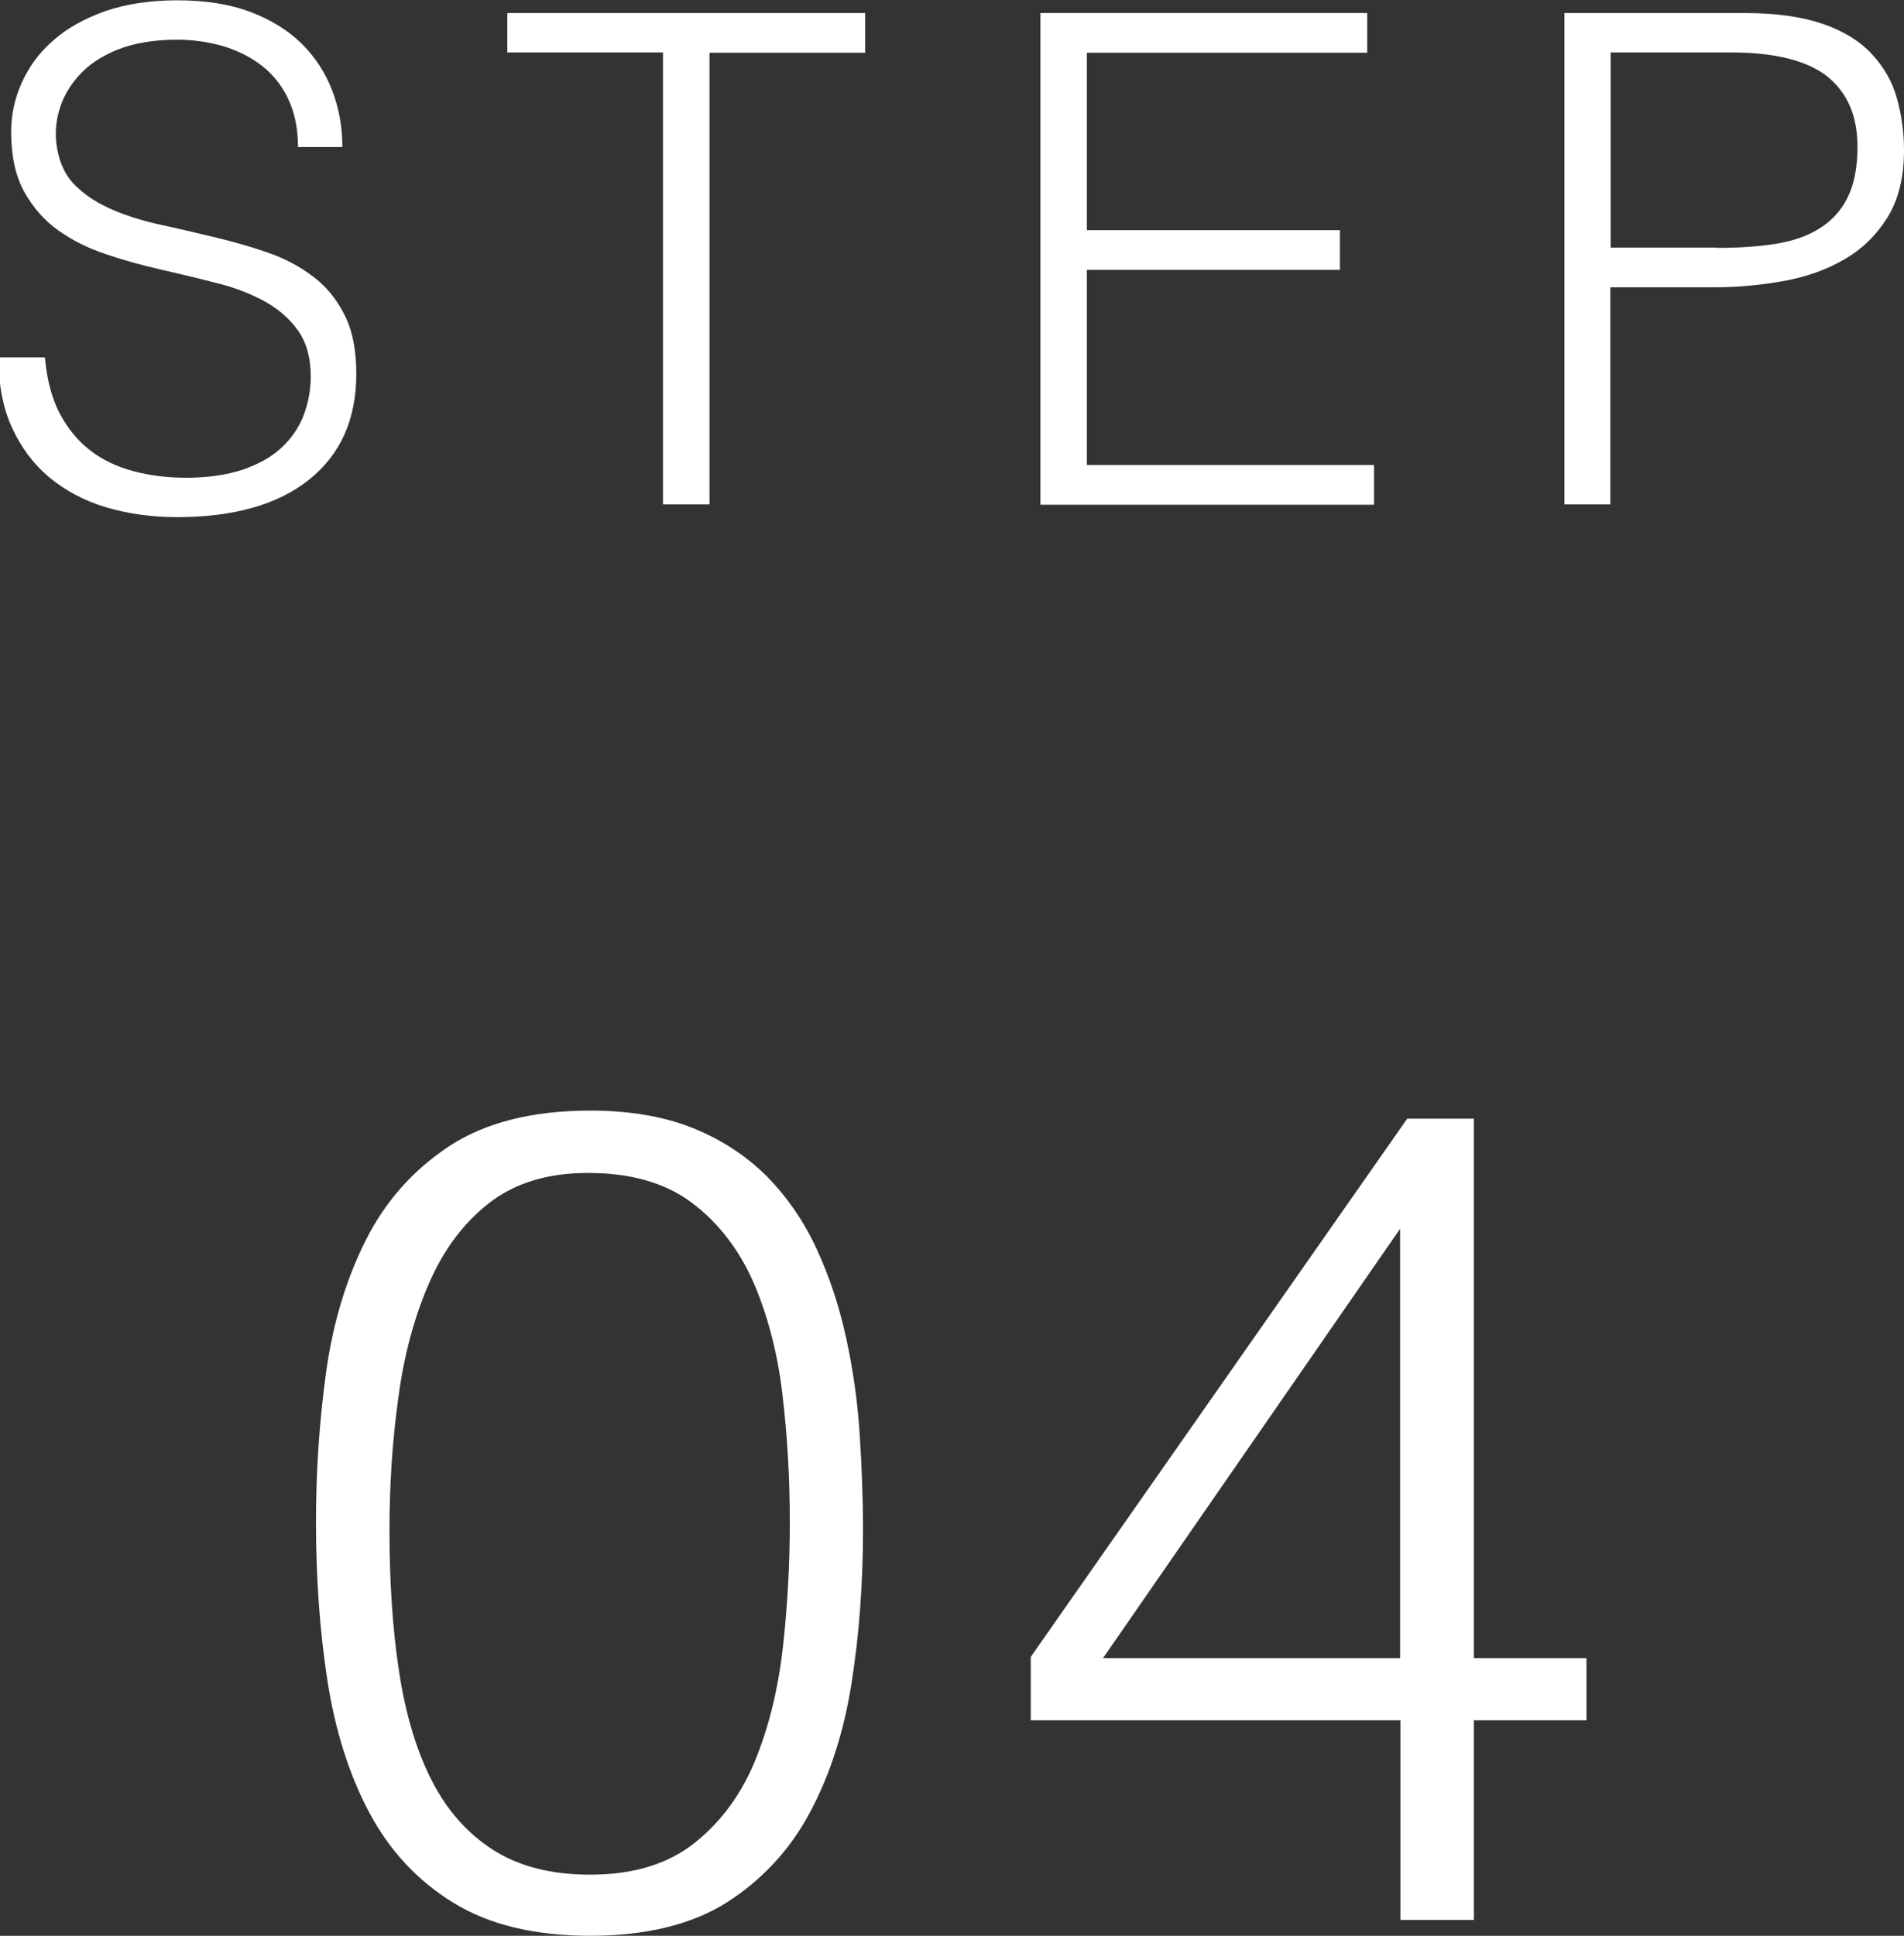
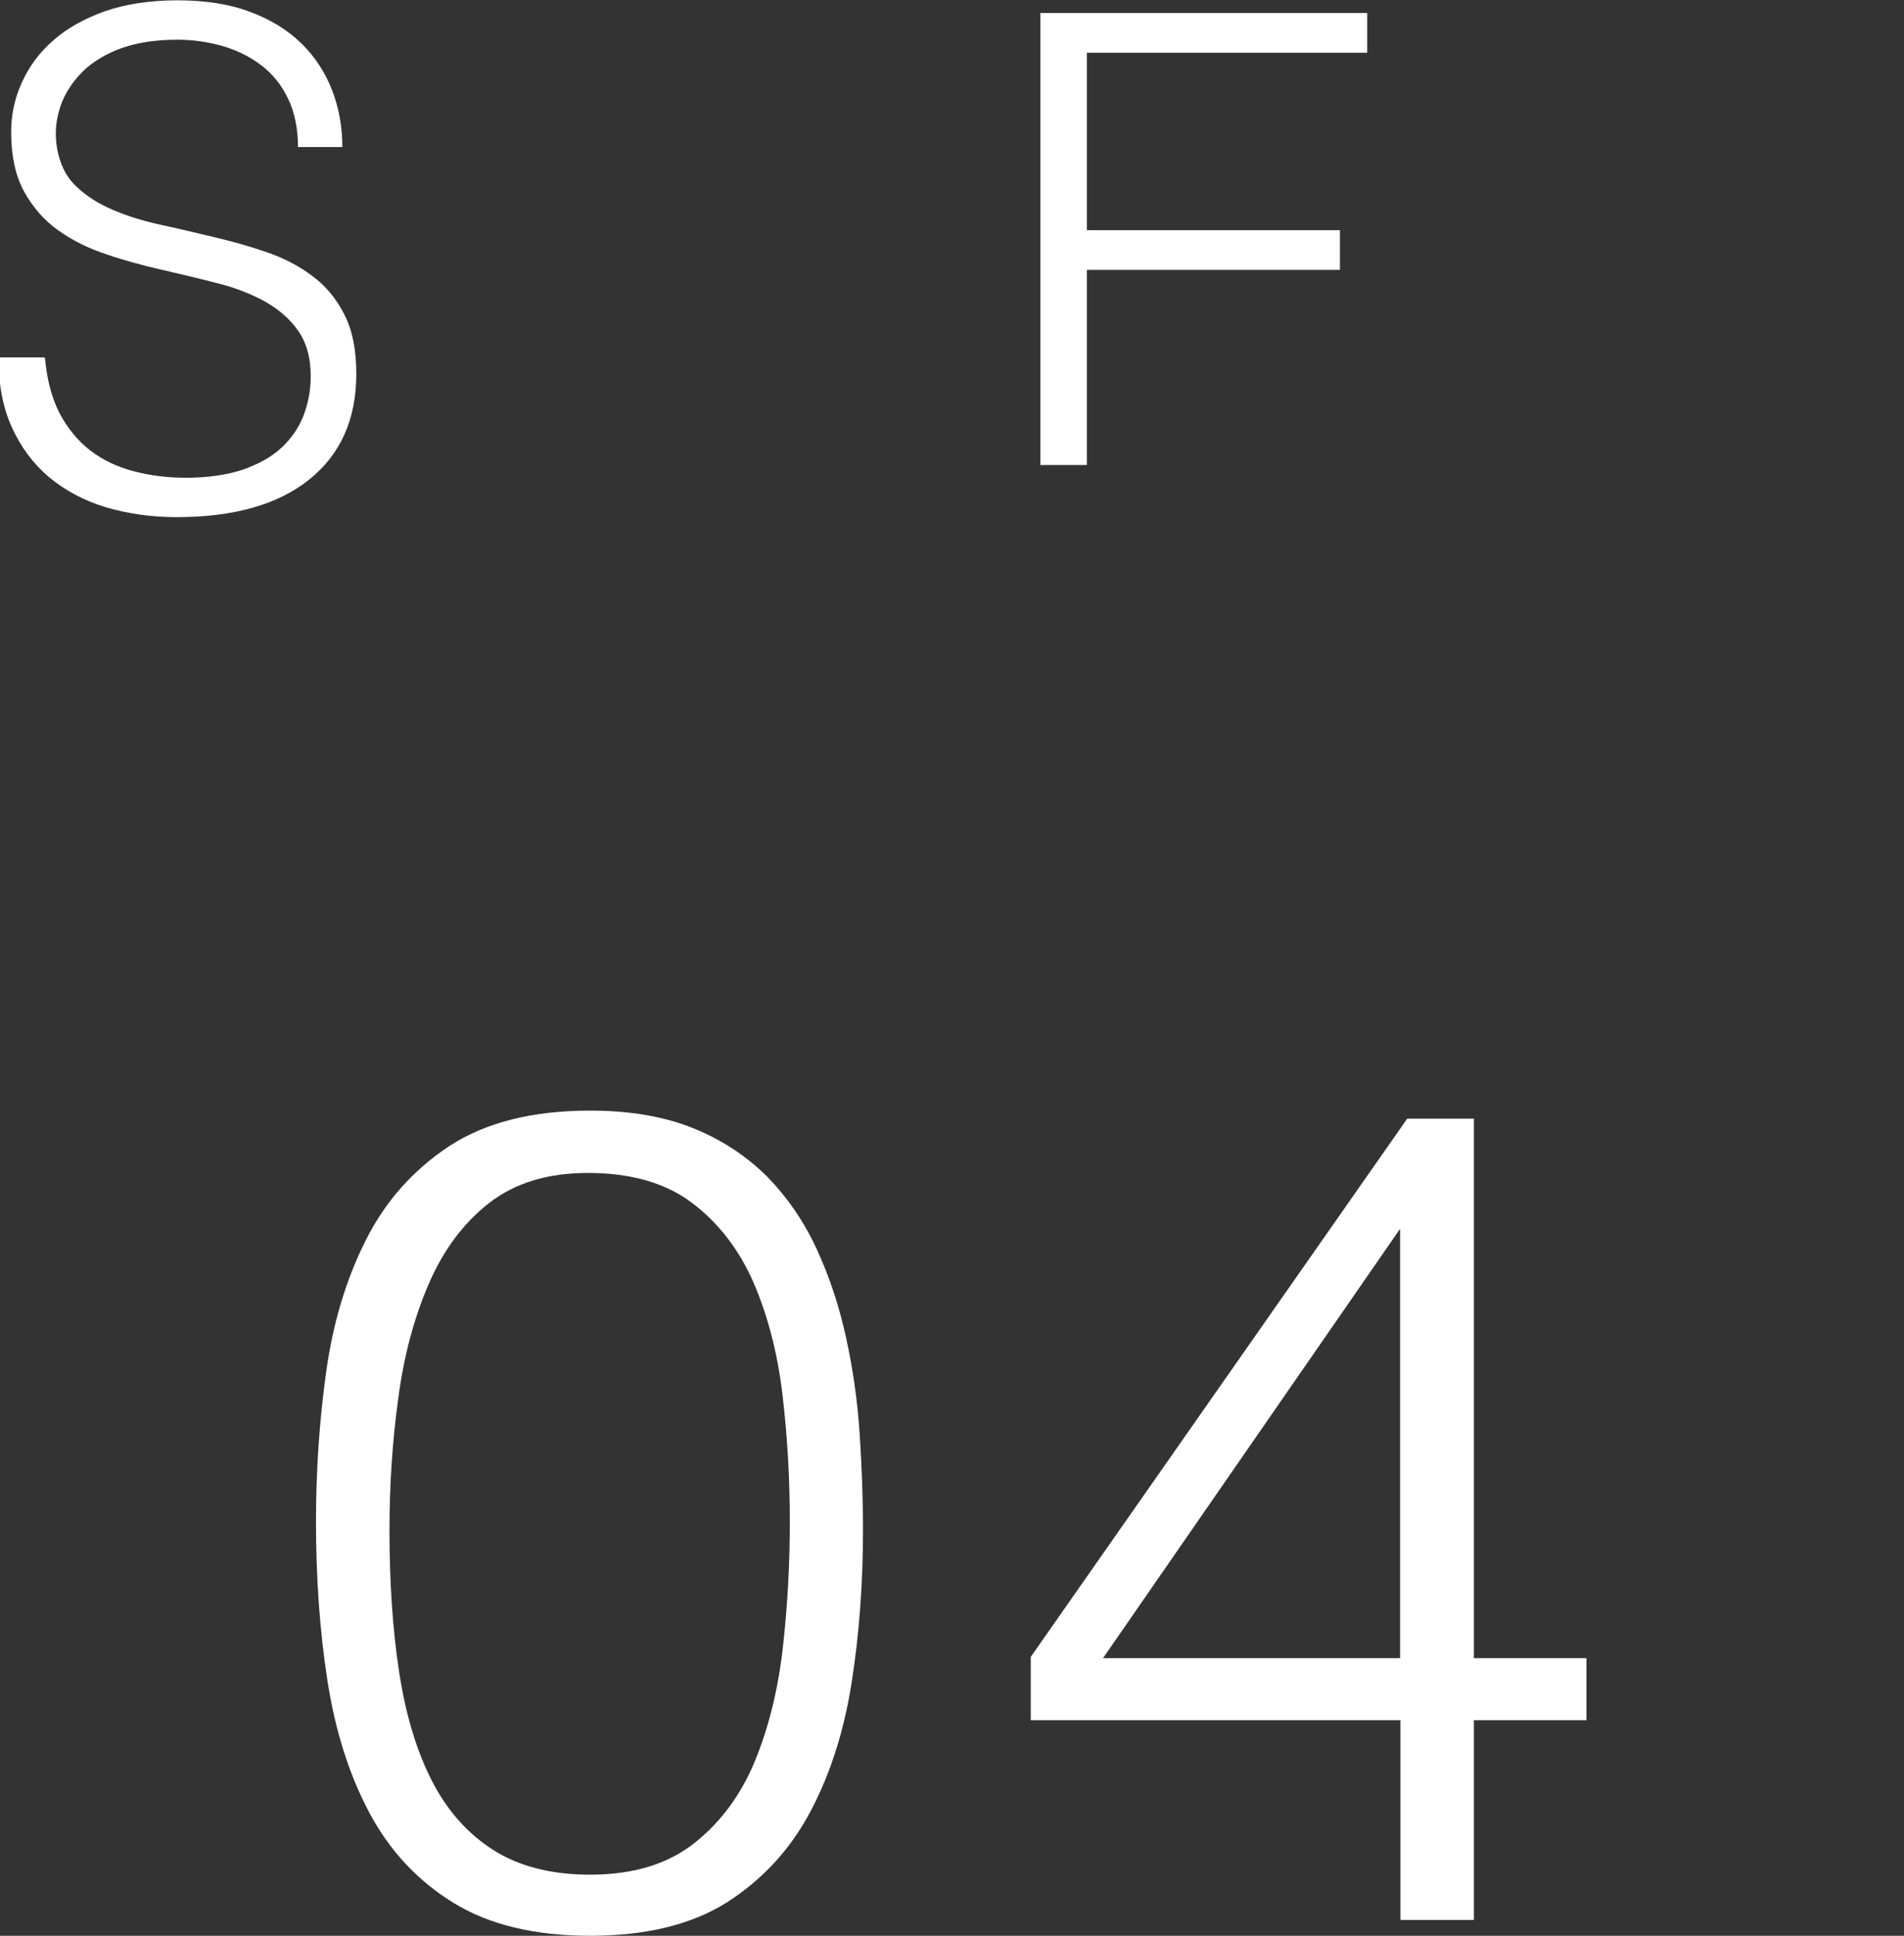
<svg xmlns="http://www.w3.org/2000/svg" id="_レイヤー_2" width="61.4" height="62.4" viewBox="0 0 61.4 62.4">
  <rect x="0" y="0" width="61.4" height="62.4" fill="#333333" stroke="none" />
  <defs>
    <style>.cls-1{fill:#fff;}</style>
  </defs>
  <g id="_レイヤー_1-2">
    <path class="cls-1" d="M1.45,11.53c.06.7.22,1.3.47,1.79.26.49.59.89.99,1.2.4.31.87.53,1.4.67.53.14,1.09.21,1.69.21.7,0,1.31-.09,1.83-.26.51-.18.93-.41,1.25-.71.32-.3.56-.65.71-1.04.15-.4.23-.81.23-1.25,0-.62-.14-1.11-.42-1.5s-.64-.69-1.09-.94c-.45-.24-.96-.44-1.54-.58-.58-.15-1.17-.29-1.78-.43-.61-.14-1.2-.3-1.78-.5-.58-.19-1.09-.45-1.54-.77-.45-.32-.81-.74-1.09-1.24-.28-.51-.42-1.15-.42-1.93,0-.54.11-1.07.34-1.58.23-.51.56-.97,1.01-1.36.45-.4,1.01-.71,1.68-.95.67-.23,1.45-.35,2.33-.35s1.68.12,2.34.37c.67.25,1.22.59,1.66,1.02.44.43.77.94.99,1.51s.33,1.18.33,1.83h-1.43c0-.6-.11-1.12-.32-1.56s-.5-.8-.87-1.08c-.37-.28-.78-.48-1.25-.62-.47-.13-.95-.2-1.45-.2-.76,0-1.4.11-1.93.32-.52.21-.94.49-1.24.83-.31.34-.52.71-.64,1.12-.12.41-.14.82-.07,1.23.09.51.29.92.62,1.23.32.31.72.56,1.19.76.47.2.99.36,1.55.48.56.12,1.14.26,1.73.4.59.14,1.16.3,1.7.49.55.19,1.04.45,1.46.77.43.32.77.74,1.02,1.24.26.51.38,1.14.38,1.9,0,1.47-.51,2.6-1.52,3.41-1.01.81-2.44,1.21-4.27,1.21-.82,0-1.58-.11-2.29-.32-.7-.21-1.31-.54-1.83-.97-.51-.43-.91-.97-1.2-1.61-.29-.64-.43-1.39-.43-2.25h1.45Z" />
-     <path class="cls-1" d="M16.37.42h11.53v1.28h-5.02v14.56h-1.5V1.69h-5.02V.42Z" />
-     <path class="cls-1" d="M33.55,16.26V.42h10.54v1.28h-9.04v5.72h8.16v1.28h-8.16v6.29h9.26v1.28h-10.76Z" />
-     <path class="cls-1" d="M50.45,16.26V.42h5.79c1.03,0,1.87.12,2.54.35.67.23,1.2.56,1.58.97s.66.88.81,1.42c.15.54.23,1.1.23,1.68,0,.88-.18,1.61-.54,2.18-.36.57-.82,1.02-1.4,1.35-.57.33-1.22.56-1.95.69-.73.13-1.46.2-2.19.2h-3.39v7h-1.5ZM55.37,7.99c.7,0,1.33-.04,1.89-.13.56-.09,1.03-.25,1.42-.5.39-.24.69-.57.9-.99.21-.42.32-.96.32-1.64,0-1-.33-1.75-.98-2.27-.65-.51-1.69-.77-3.11-.77h-3.87v6.29h3.43Z" />
+     <path class="cls-1" d="M33.55,16.26V.42h10.54v1.28h-9.04v5.72h8.16v1.28h-8.16v6.29h9.26h-10.76Z" />
    <path class="cls-1" d="M19.03,35.8c1.28,0,2.39.19,3.33.57.94.38,1.73.91,2.39,1.57.65.67,1.18,1.44,1.59,2.33.41.89.72,1.83.94,2.83.22,1,.37,2.03.44,3.09.07,1.06.11,2.1.11,3.11,0,1.73-.12,3.38-.37,4.96-.25,1.58-.7,2.97-1.35,4.18-.65,1.21-1.55,2.17-2.68,2.89-1.13.71-2.6,1.07-4.4,1.07s-3.27-.36-4.42-1.07c-1.15-.71-2.05-1.68-2.7-2.9-.65-1.22-1.1-2.64-1.35-4.25-.25-1.62-.37-3.32-.37-5.12,0-1.65.11-3.27.33-4.85.22-1.58.65-2.99,1.28-4.24.63-1.25,1.52-2.25,2.68-3.02,1.16-.76,2.68-1.15,4.55-1.15ZM25.47,49.05c0-1.41-.08-2.78-.24-4.12-.16-1.34-.48-2.55-.94-3.61-.47-1.06-1.13-1.91-1.98-2.55-.85-.64-1.97-.96-3.35-.96-1.31,0-2.37.33-3.2.98-.83.65-1.47,1.52-1.94,2.61-.47,1.09-.8,2.32-.98,3.7-.19,1.38-.28,2.79-.28,4.22,0,1.68.1,3.2.31,4.57.21,1.37.56,2.54,1.05,3.5.49.96,1.15,1.71,1.98,2.24.83.53,1.87.8,3.13.8,1.41,0,2.53-.35,3.39-1.04s1.5-1.58,1.94-2.66c.44-1.08.74-2.31.89-3.66s.22-2.69.22-4Z" />
    <path class="cls-1" d="M45.15,55.45h-11.91v-2.04l12.14-17.35h2.15v17.39h3.63v2h-3.63v6.44h-2.37v-6.44ZM35.57,53.45h9.58v-13.84l-9.58,13.84Z" />
  </g>
</svg>